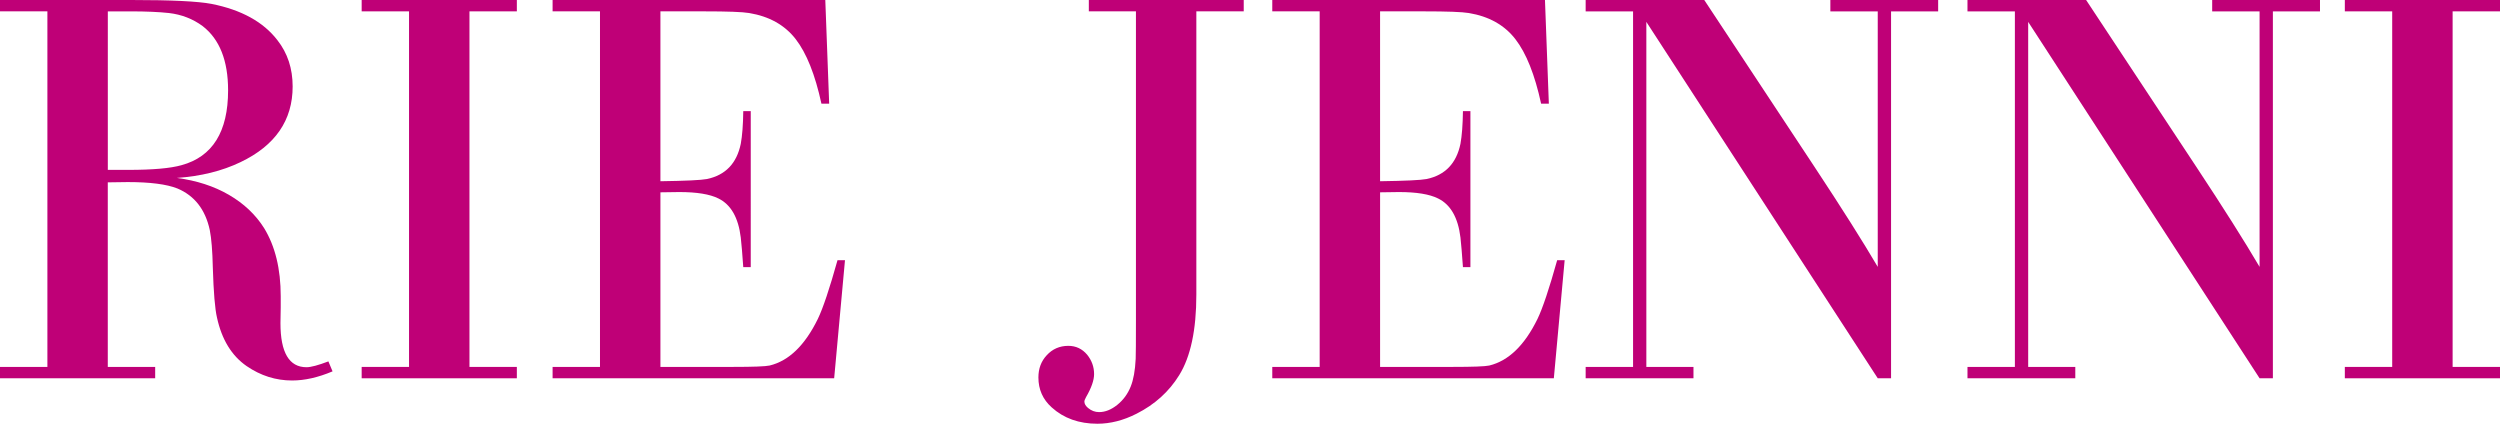
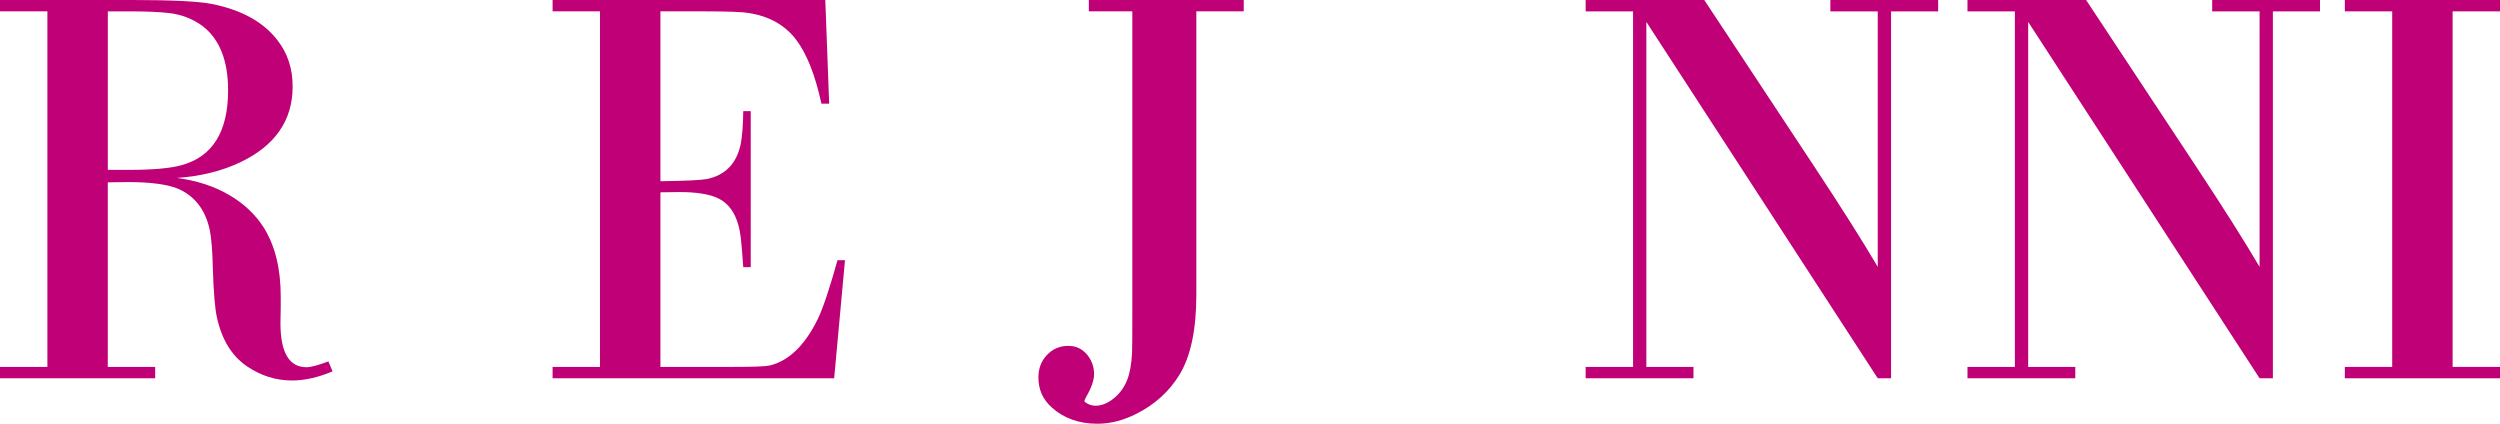
<svg xmlns="http://www.w3.org/2000/svg" version="1.1" width="236" height="40" viewBox="0 0 236 40" enable-background="new 0 0 236 40" xml:space="preserve">
  <defs>
</defs>
-   <path fill="#BF0077" d="M107.232,1.072h-4.447V0h14.623v1.072h-4.473V27.81c0,3.332-0.54,5.869-1.623,7.612  c-0.959,1.552-2.302,2.765-4.027,3.636c-1.239,0.629-2.468,0.942-3.689,0.942c-1.743,0-3.183-0.515-4.316-1.543  c-0.837-0.75-1.255-1.692-1.255-2.825c0-0.838,0.261-1.535,0.784-2.094c0.541-0.592,1.22-0.89,2.04-0.89  c0.716,0,1.309,0.279,1.779,0.838c0.437,0.54,0.654,1.15,0.654,1.831c0,0.574-0.254,1.3-0.759,2.17  c-0.104,0.192-0.157,0.332-0.157,0.42c0,0.209,0.114,0.41,0.341,0.602c0.313,0.262,0.662,0.393,1.046,0.393  c0.575,0,1.147-0.227,1.713-0.68c0.567-0.455,0.991-1.029,1.27-1.727c0.262-0.646,0.419-1.518,0.472-2.617  c0.017-0.383,0.025-1.639,0.025-3.767V1.072z" />
-   <path fill="#BF0077" d="M124.577,34.637V1.072h-4.474V0h25.742l0.366,9.784h-0.731c-0.594-2.738-1.404-4.77-2.434-6.096  c-1.029-1.325-2.494-2.145-4.395-2.459c-0.628-0.105-2.041-0.157-4.239-0.157h-4.133v16.037c2.39-0.034,3.854-0.104,4.395-0.209  c1.745-0.367,2.808-1.474,3.193-3.323c0.139-0.767,0.217-1.796,0.235-3.086h0.705V25.22h-0.705  c-0.088-1.256-0.167-2.189-0.235-2.801c-0.229-1.883-0.935-3.112-2.12-3.688c-0.803-0.401-2.032-0.601-3.689-0.601  c-0.436,0-1.028,0.008-1.778,0.025v16.481h6.828c1.936,0,3.096-0.044,3.479-0.13c1.814-0.437,3.331-1.902,4.552-4.396  c0.488-1.01,1.107-2.859,1.857-5.545h0.707l-1.021,11.145h-26.579v-1.073H124.577z" />
+   <path fill="#BF0077" d="M107.232,1.072h-4.447V0h14.623v1.072h-4.473V27.81c0,3.332-0.54,5.869-1.623,7.612  c-0.959,1.552-2.302,2.765-4.027,3.636c-1.239,0.629-2.468,0.942-3.689,0.942c-1.743,0-3.183-0.515-4.316-1.543  c-0.837-0.75-1.255-1.692-1.255-2.825c0-0.838,0.261-1.535,0.784-2.094c0.541-0.592,1.22-0.89,2.04-0.89  c0.716,0,1.309,0.279,1.779,0.838c0.437,0.54,0.654,1.15,0.654,1.831c0,0.574-0.254,1.3-0.759,2.17  c-0.104,0.192-0.157,0.332-0.157,0.42c0.313,0.262,0.662,0.393,1.046,0.393  c0.575,0,1.147-0.227,1.713-0.68c0.567-0.455,0.991-1.029,1.27-1.727c0.262-0.646,0.419-1.518,0.472-2.617  c0.017-0.383,0.025-1.639,0.025-3.767V1.072z" />
  <path fill="#BF0077" d="M178.517,35.71h-1.257L155.415,2.067v32.57h4.449v1.073h-10.178v-1.073h4.475V1.073h-4.475V0h11.196  l10.388,15.723c2.579,3.907,4.576,7.063,5.989,9.47V1.073h-4.473V0h10.176v1.073h-4.446V35.71z" />
  <path fill="#BF0077" d="M4.474,34.637V1.072H0V0h12.4c3.767,0,6.287,0.123,7.561,0.366c2.825,0.559,4.9,1.701,6.227,3.428  c0.959,1.221,1.438,2.677,1.438,4.369c0,3.192-1.639,5.573-4.918,7.142c-1.744,0.838-3.75,1.334-6.017,1.492  c1.865,0.245,3.505,0.776,4.918,1.596c1.412,0.82,2.52,1.867,3.322,3.139c1.047,1.709,1.569,3.854,1.569,6.436v1.047  c-0.017,0.855-0.025,1.352-0.025,1.491c0,2.772,0.819,4.16,2.459,4.16c0.418,0,1.106-0.185,2.066-0.55l0.393,0.941  c-1.36,0.576-2.634,0.862-3.819,0.862c-1.535,0-2.965-0.452-4.291-1.36c-1.412-0.977-2.346-2.501-2.799-4.577  c-0.192-0.819-0.323-2.39-0.393-4.709c-0.035-1.587-0.131-2.772-0.288-3.558c-0.418-1.937-1.438-3.245-3.061-3.925  c-1.012-0.4-2.572-0.602-4.683-0.602c-0.349,0-0.977,0.009-1.884,0.026v17.423h4.474v1.073H0v-1.073H4.474z M10.177,16.037h1.937  c2.302,0,3.976-0.148,5.022-0.444c2.931-0.802,4.396-3.157,4.396-7.064c0-2.808-0.803-4.831-2.407-6.069  c-0.925-0.68-1.98-1.089-3.165-1.229c-0.978-0.105-2.181-0.157-3.61-0.157h-2.172V16.037z" />
-   <polygon fill="#BF0077" points="38.613,34.637 38.613,1.072 34.141,1.072 34.141,0 48.79,0 48.79,1.072 44.317,1.072 44.317,34.637   48.79,34.637 48.79,35.71 34.141,35.71 34.141,34.637 " />
  <polygon fill="#BF0077" points="225.824,34.637 225.824,1.072 221.352,1.072 221.352,0 236,0 236,1.072 231.527,1.072   231.527,34.637 236,34.637 236,35.71 221.352,35.71 221.352,34.637 " />
  <path fill="#BF0077" d="M56.639,34.637V1.072h-4.474V0h25.743l0.366,9.784h-0.732c-0.593-2.738-1.405-4.77-2.433-6.096  c-1.03-1.325-2.494-2.145-4.396-2.459c-0.628-0.105-2.039-0.157-4.237-0.157h-4.133v16.037c2.388-0.034,3.854-0.104,4.395-0.209  c1.743-0.367,2.808-1.474,3.19-3.323c0.141-0.767,0.22-1.796,0.236-3.086h0.706V25.22h-0.706c-0.087-1.256-0.165-2.189-0.236-2.801  c-0.227-1.883-0.933-3.112-2.117-3.688c-0.804-0.401-2.032-0.601-3.689-0.601c-0.437,0-1.029,0.008-1.778,0.025v16.481h6.828  c1.935,0,3.096-0.044,3.479-0.13c1.813-0.436,3.33-1.902,4.551-4.396c0.489-1.01,1.107-2.859,1.858-5.545h0.706L78.745,35.71h-26.58  v-1.073H56.639z" />
  <path fill="#BF0077" d="M214.561,35.71h-1.256L191.461,2.067v32.57h4.447v1.073H185.73v-1.073h4.475V1.073h-4.475V0h11.198  l10.386,15.723c2.581,3.907,4.578,7.063,5.99,9.47V1.073h-4.474V0h10.177v1.073h-4.447V35.71z" />
</svg>